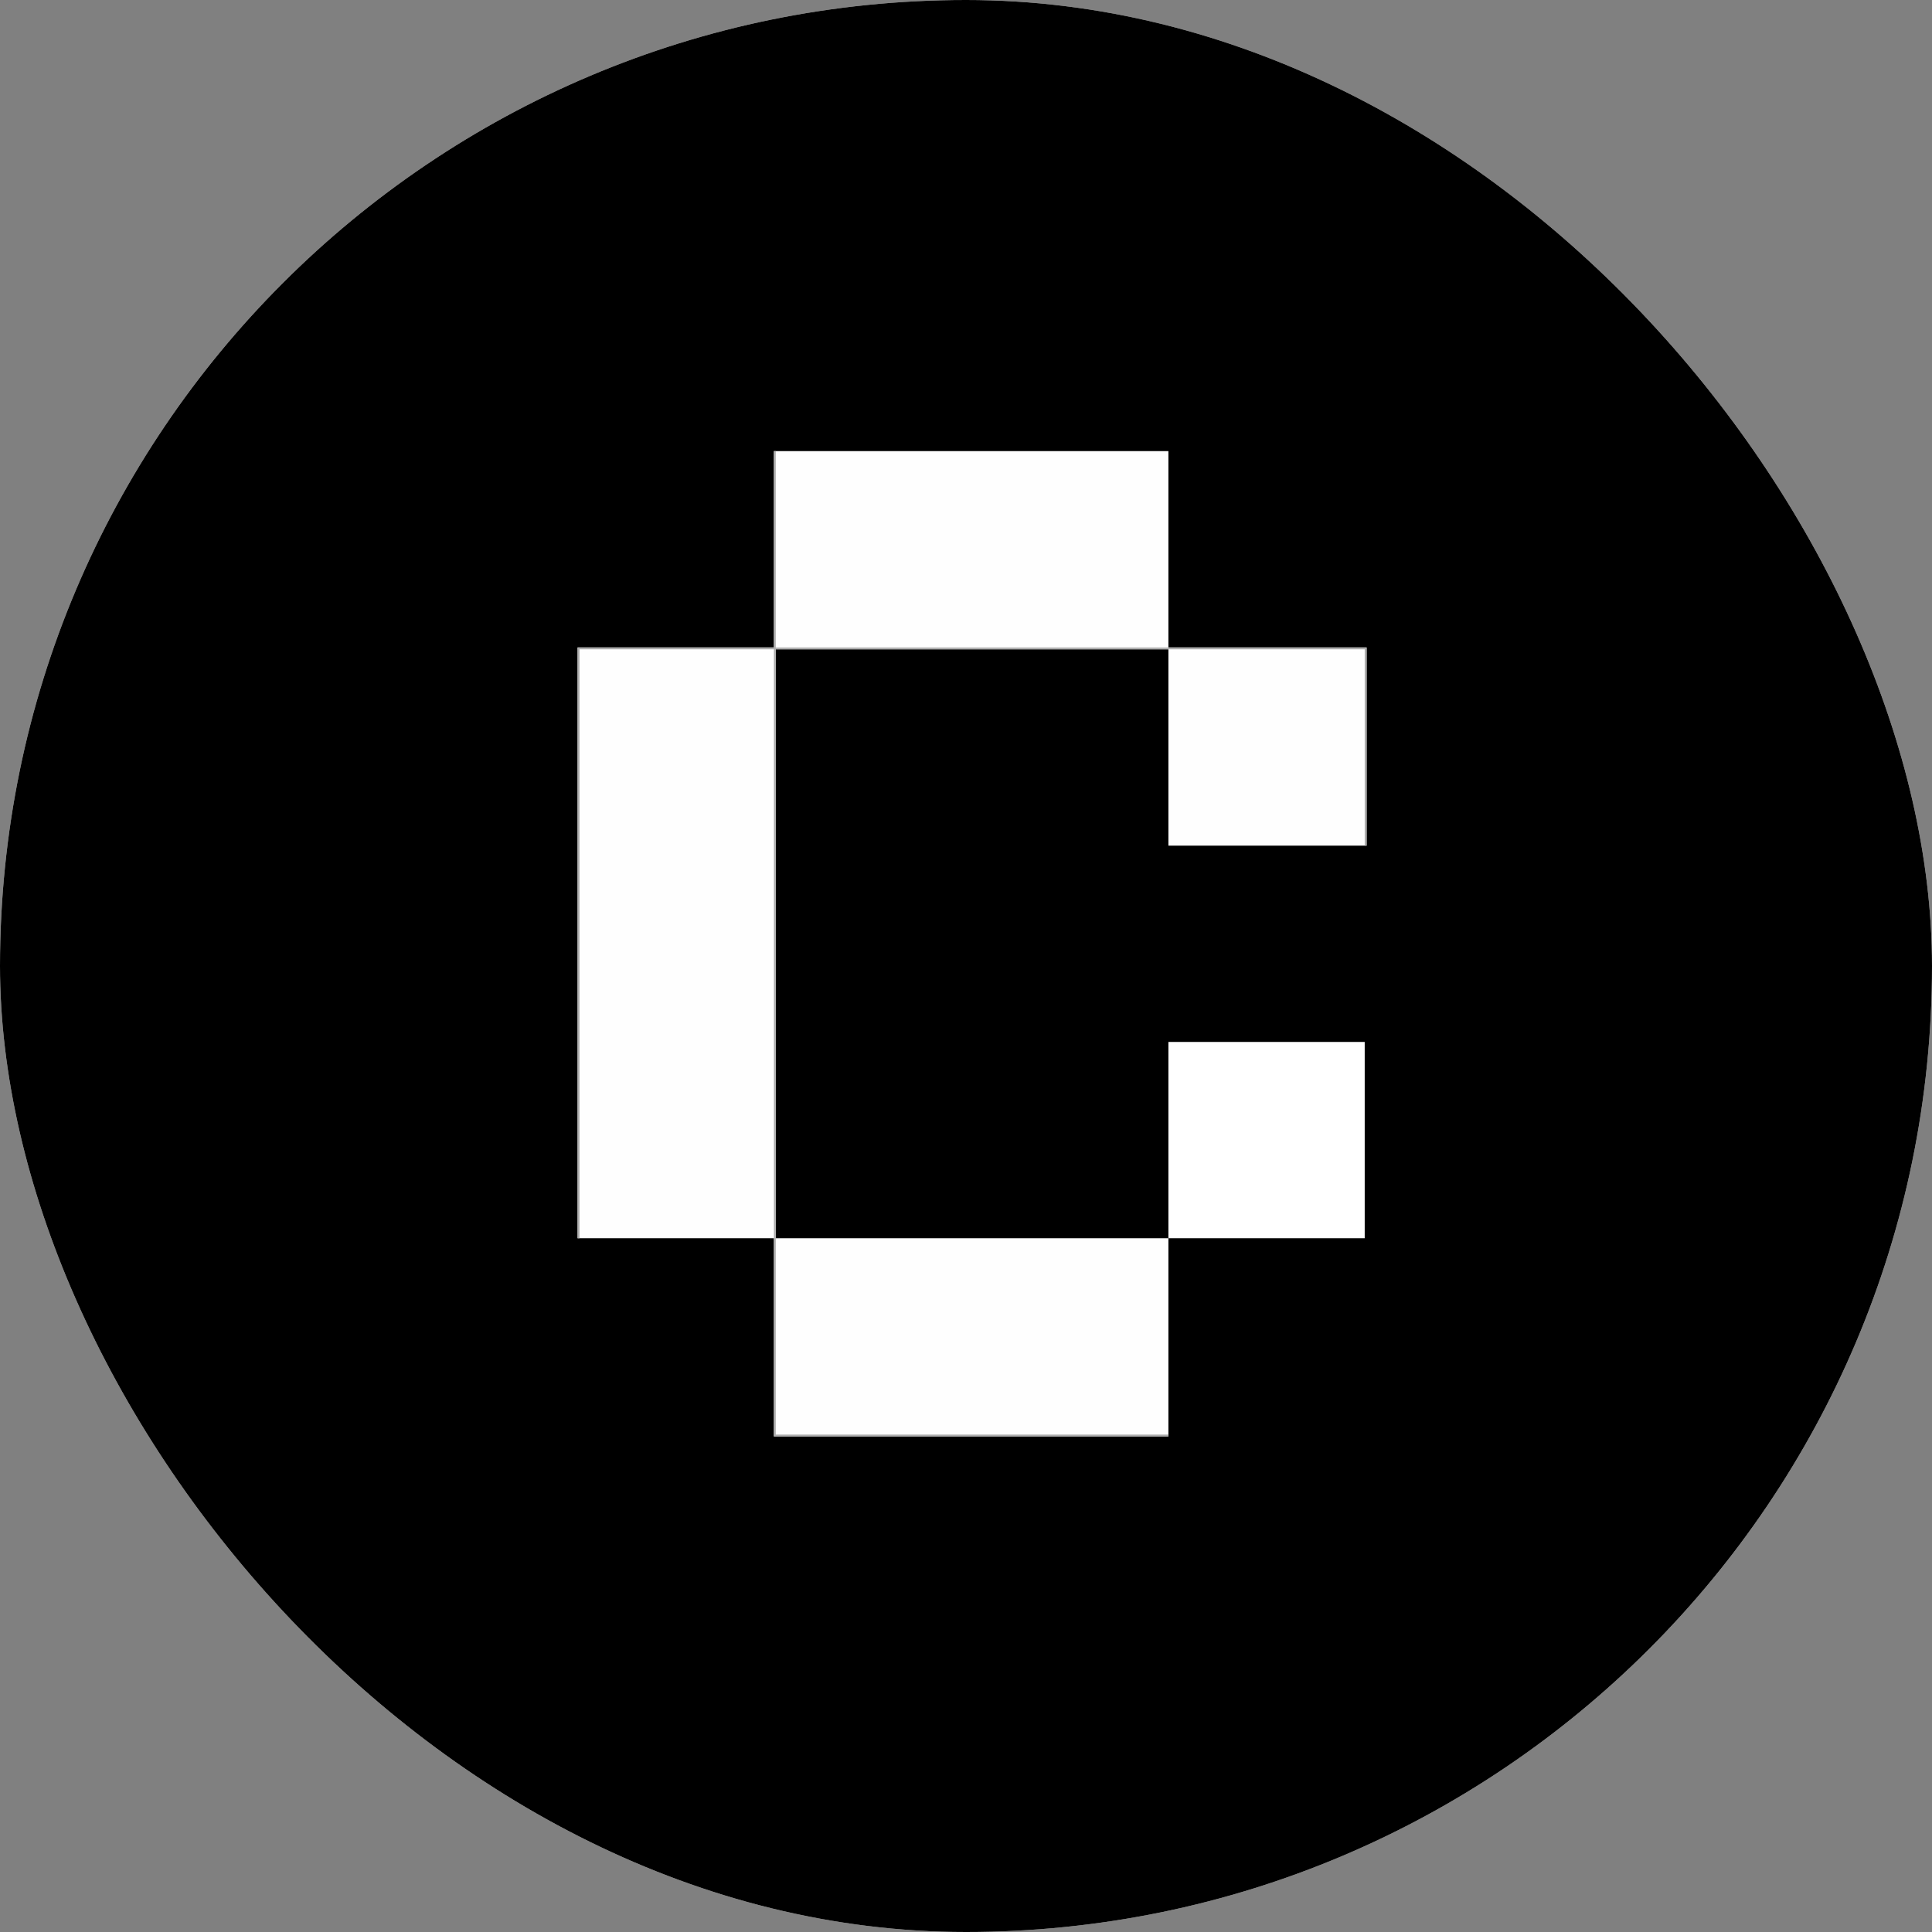
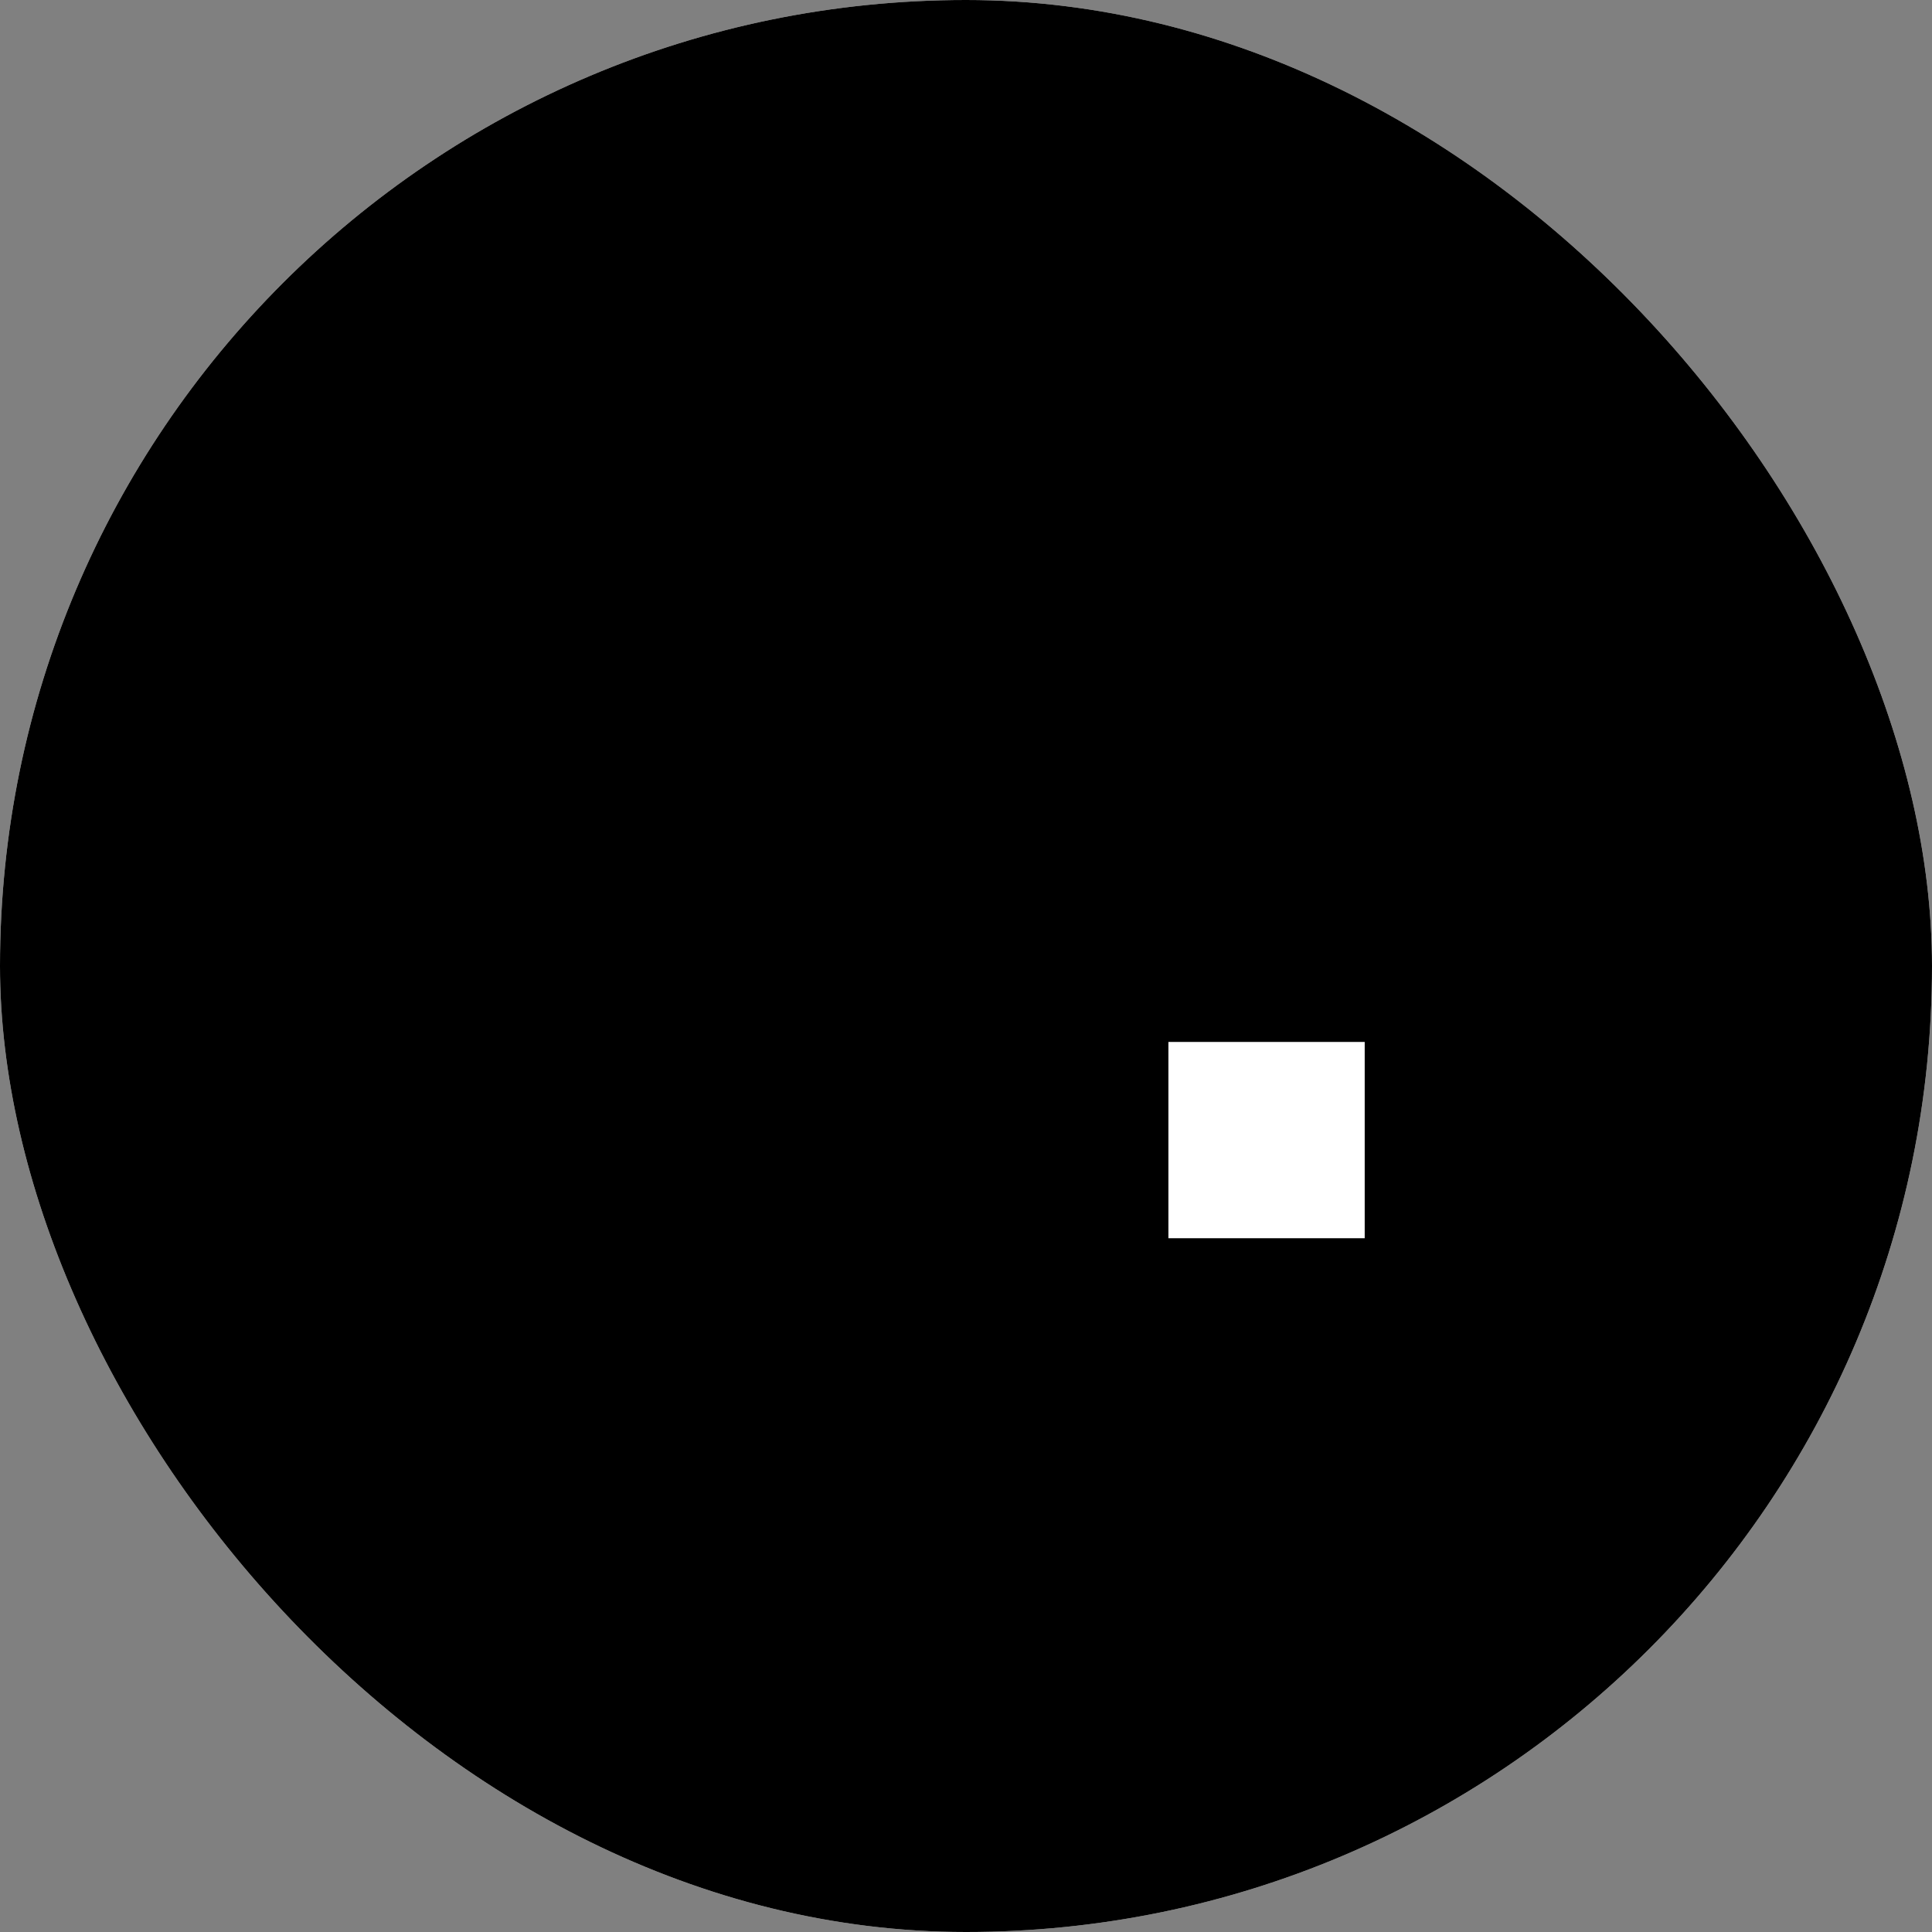
<svg xmlns="http://www.w3.org/2000/svg" version="1.1" width="1000" height="1000">
  <rect width="100%" height="100%" fill="#808080" stroke="none" />
  <g clip-path="url(#SvgjsClipPath1090)">
    <rect width="1000" height="1000" fill="#ffffff" />
    <g transform="matrix(0.977,0,0,0.977,0,0)">
      <svg version="1.1" width="1024" height="1024">
        <svg version="1.1" width="1024" height="1024">
          <path d="M0 0 C337.92 0 675.84 0 1024 0 C1024 337.92 1024 675.84 1024 1024 C686.08 1024 348.16 1024 0 1024 C0 686.08 0 348.16 0 0 Z " fill="#000000" transform="translate(0,0)" />
-           <path d="M0 0 C68.97 0 137.94 0 209 0 C209 34.32 209 68.64 209 104 C243.65 104 278.3 104 314 104 C314 138.65 314 173.3 314 209 C279.35 209 244.7 209 209 209 C209 174.68 209 140.36 209 105 C140.36 105 71.72 105 1 105 C1 207.96 1 310.92 1 417 C69.64 417 138.28 417 209 417 C209 451.65 209 486.3 209 522 C140.03 522 71.06 522 0 522 C0 487.35 0 452.7 0 417 C-34.32 417 -68.64 417 -104 417 C-104 313.71 -104 210.42 -104 104 C-69.68 104 -35.36 104 0 104 C0 69.68 0 35.36 0 0 Z " fill="#FEFEFE" transform="translate(410,239)" />
          <path d="M0 0 C34.32 0 68.64 0 104 0 C104 34.32 104 68.64 104 104 C69.68 104 35.36 104 0 104 C0 69.68 0 35.36 0 0 Z " fill="#FFFFFF" transform="translate(619,552)" />
-           <path d="M0 0 C0.33 0 0.66 0 1 0 C1 34.32 1 68.64 1 104 C104.29 104 207.58 104 314 104 C314 138.65 314 173.3 314 209 C313.67 209 313.34 209 313 209 C313 174.68 313 140.36 313 105 C210.04 105 107.08 105 1 105 C1 242.28 1 379.56 1 521 C69.64 521 138.28 521 209 521 C209 521.33 209 521.66 209 522 C140.03 522 71.06 522 0 522 C0 384.39 0 246.78 0 105 C-33.99 105 -67.98 105 -103 105 C-103 207.96 -103 310.92 -103 417 C-103.33 417 -103.66 417 -104 417 C-104 313.71 -104 210.42 -104 104 C-69.68 104 -35.36 104 0 104 C0 69.68 0 35.36 0 0 Z " fill="#AEAEAE" transform="translate(410,239)" />
        </svg>
      </svg>
    </g>
  </g>
  <defs>
    <clipPath id="SvgjsClipPath1090">
      <rect width="1000" height="1000" x="0" y="0" rx="500" ry="500" />
    </clipPath>
  </defs>
</svg>